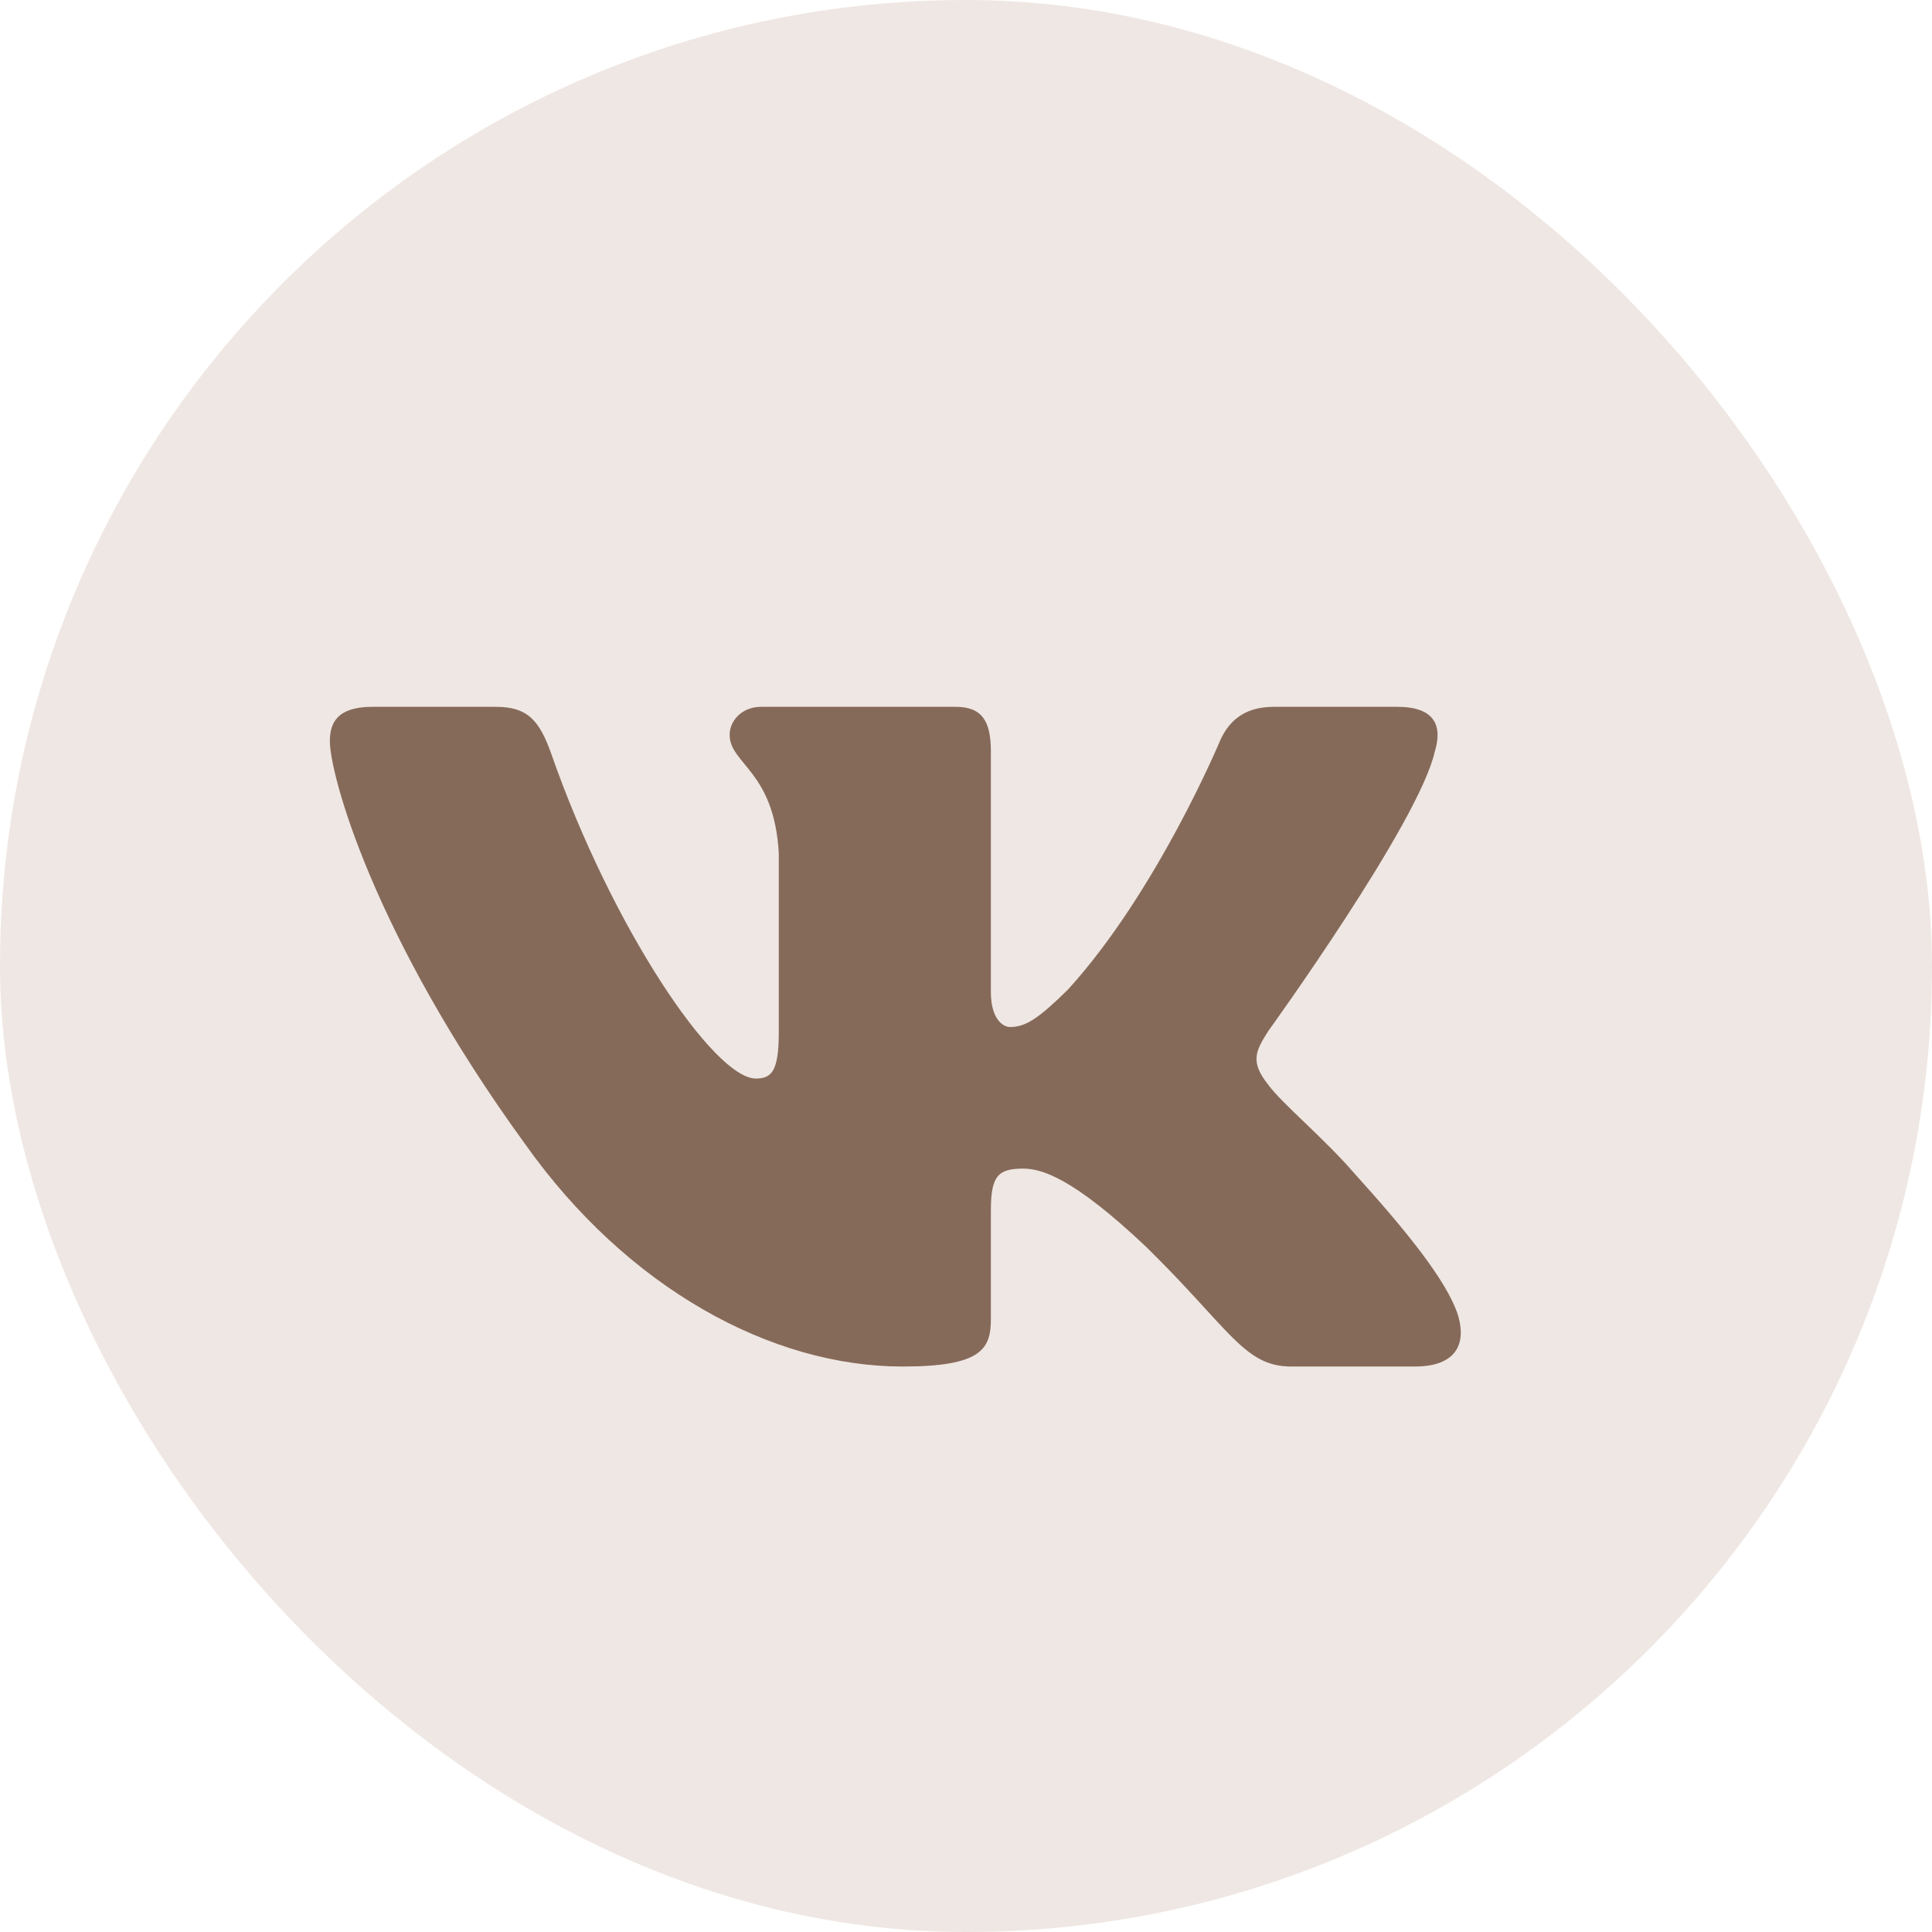
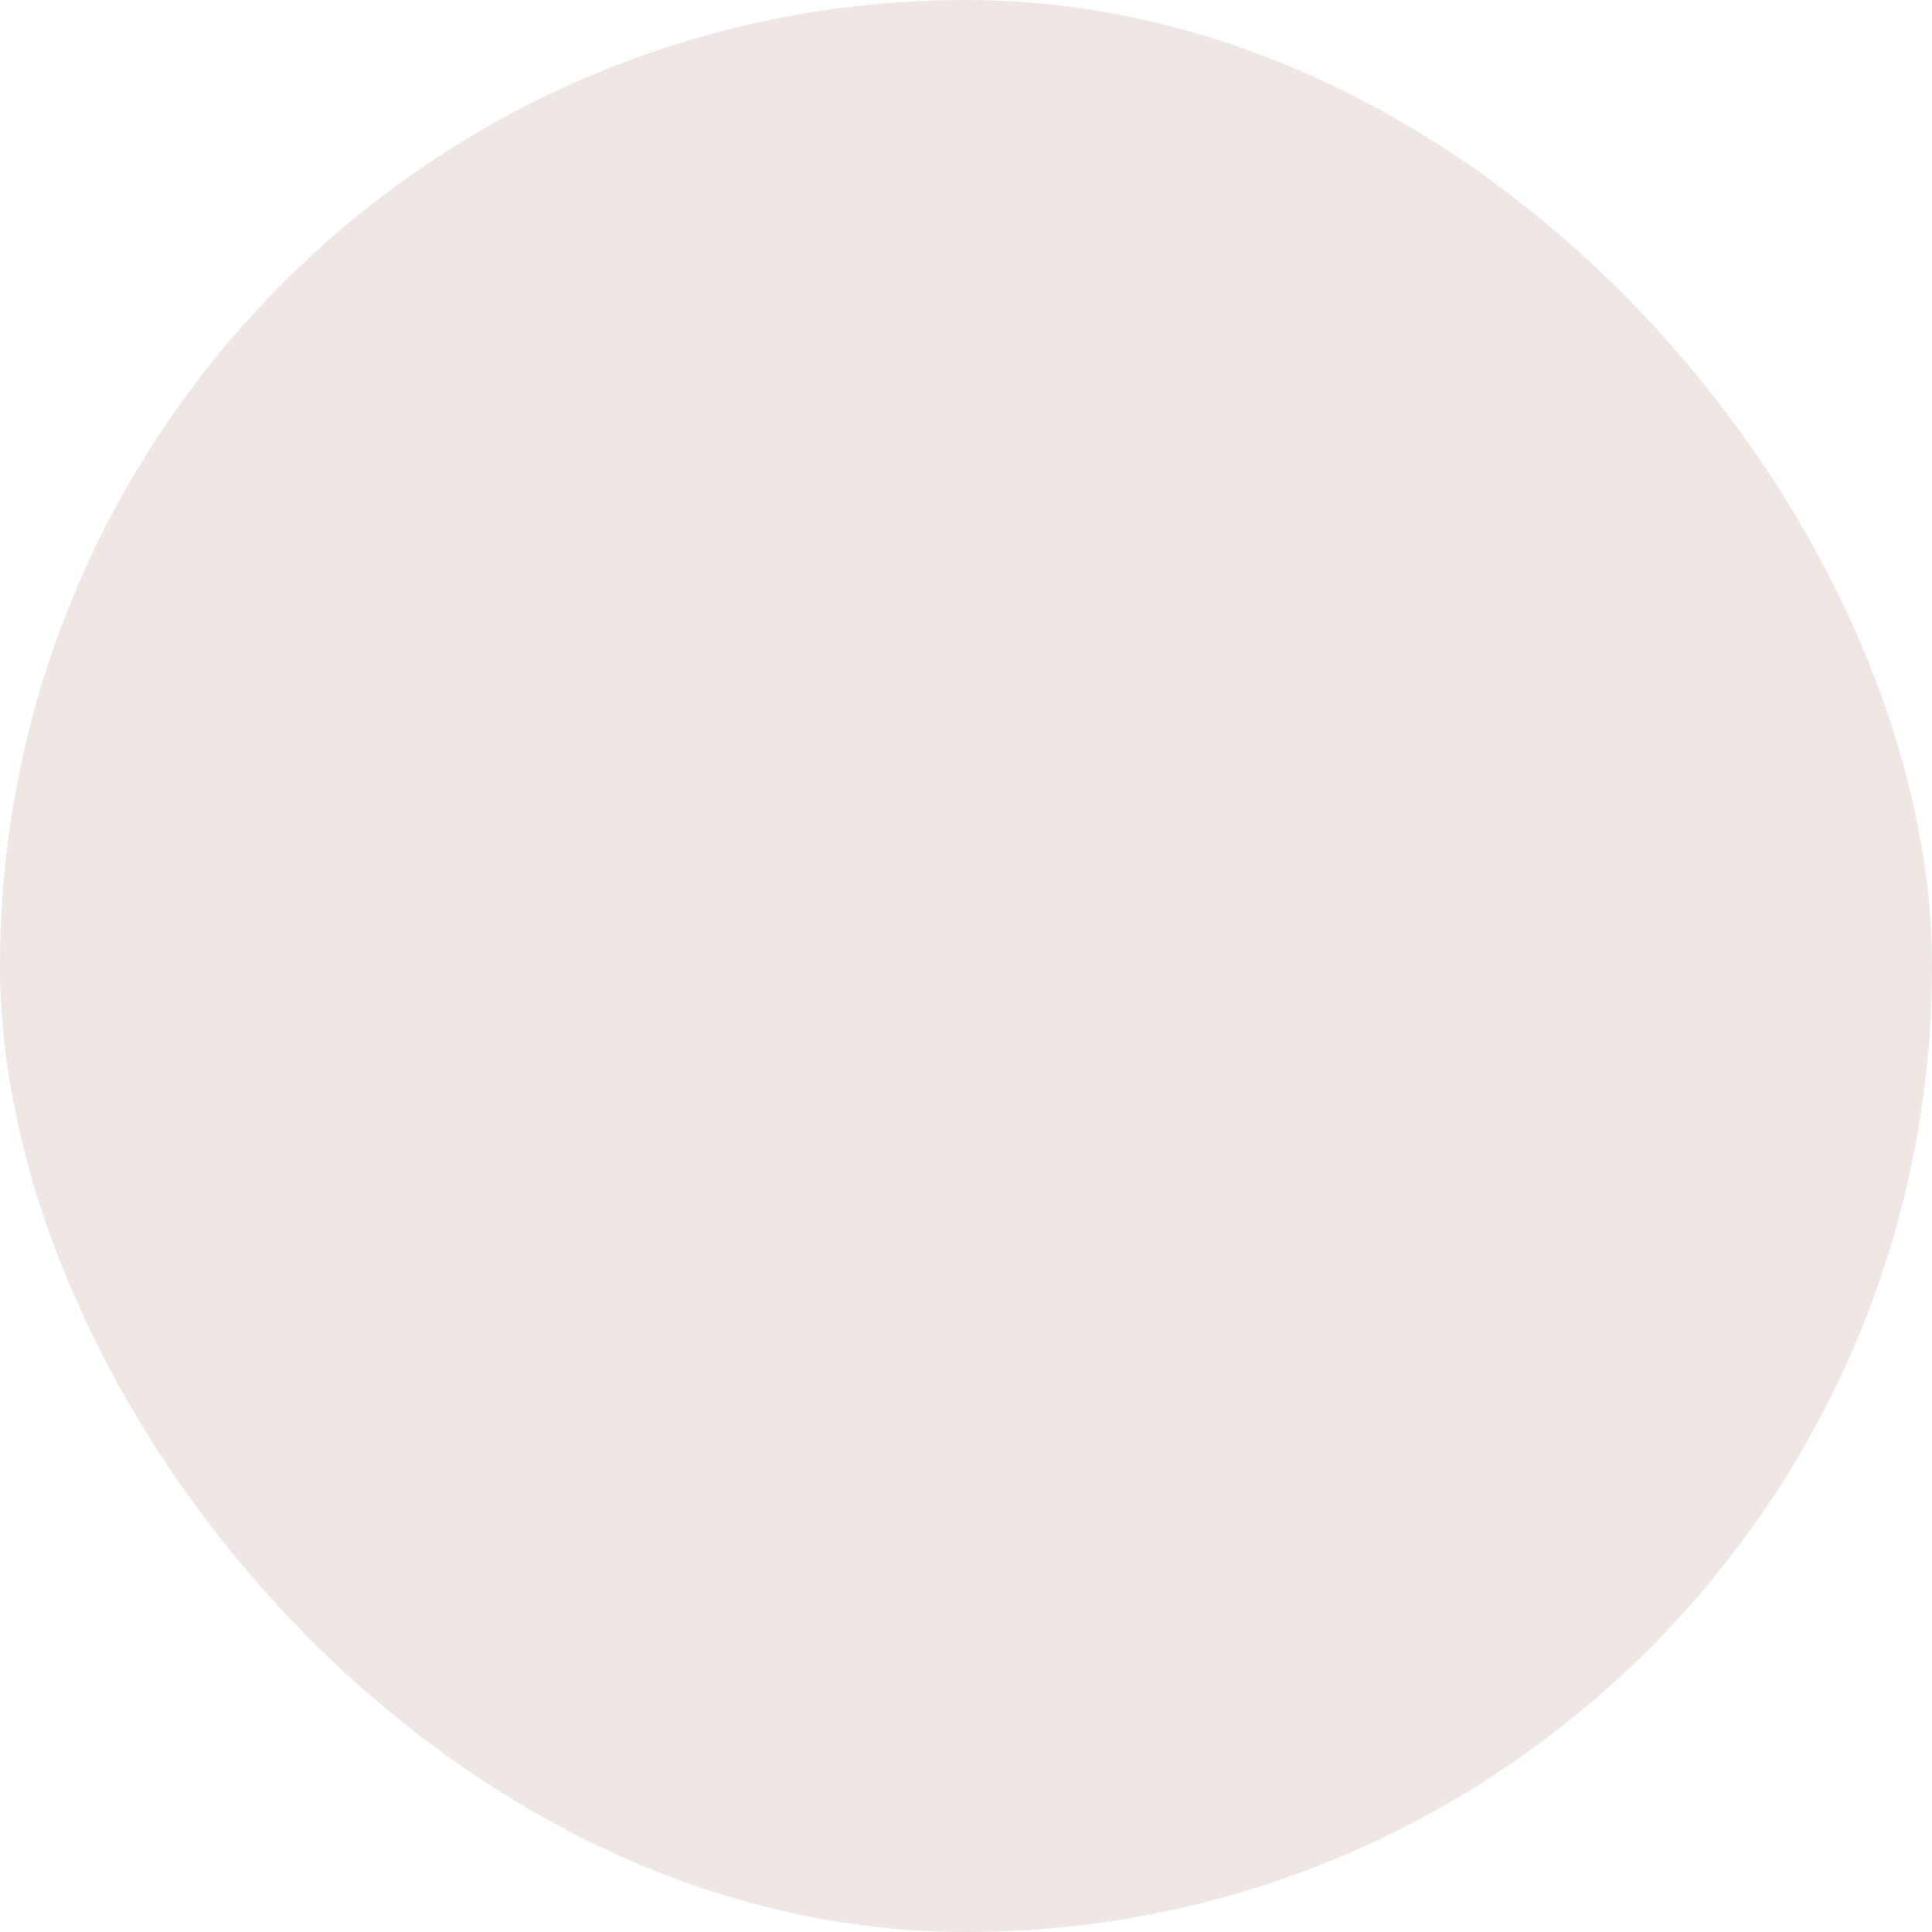
<svg xmlns="http://www.w3.org/2000/svg" width="41" height="41" viewBox="0 0 41 41" fill="none">
  <rect width="41" height="41" rx="20.5" fill="#EFE7E3" />
-   <path fill-rule="evenodd" clip-rule="evenodd" d="M30.449 15.948C30.616 15.402 30.449 15 29.655 15H27.03C26.362 15 26.054 15.347 25.887 15.729C25.887 15.729 24.552 18.926 22.661 21.003C22.049 21.604 21.771 21.795 21.437 21.795C21.27 21.795 21.028 21.604 21.028 21.057V15.948C21.028 15.292 20.834 15 20.278 15H16.152C15.735 15 15.484 15.304 15.484 15.593C15.484 16.215 16.43 16.358 16.527 18.106V21.904C16.527 22.737 16.374 22.888 16.04 22.888C15.15 22.888 12.985 19.677 11.701 16.003C11.449 15.289 11.197 15 10.526 15H7.9C7.15 15 7 15.347 7 15.729C7 16.413 7.89 19.8 11.145 24.281C13.315 27.341 16.371 29 19.153 29C20.822 29 21.028 28.632 21.028 27.997V25.684C21.028 24.947 21.186 24.8 21.715 24.8C22.104 24.8 22.772 24.992 24.33 26.467C26.11 28.215 26.403 29 27.405 29H30.03C30.781 29 31.156 28.632 30.939 27.904C30.703 27.18 29.853 26.129 28.725 24.882C28.113 24.172 27.195 23.407 26.917 23.024C26.527 22.533 26.639 22.314 26.917 21.877C26.917 21.877 30.116 17.451 30.449 15.948V15.948Z" fill="#866A59" />
</svg>